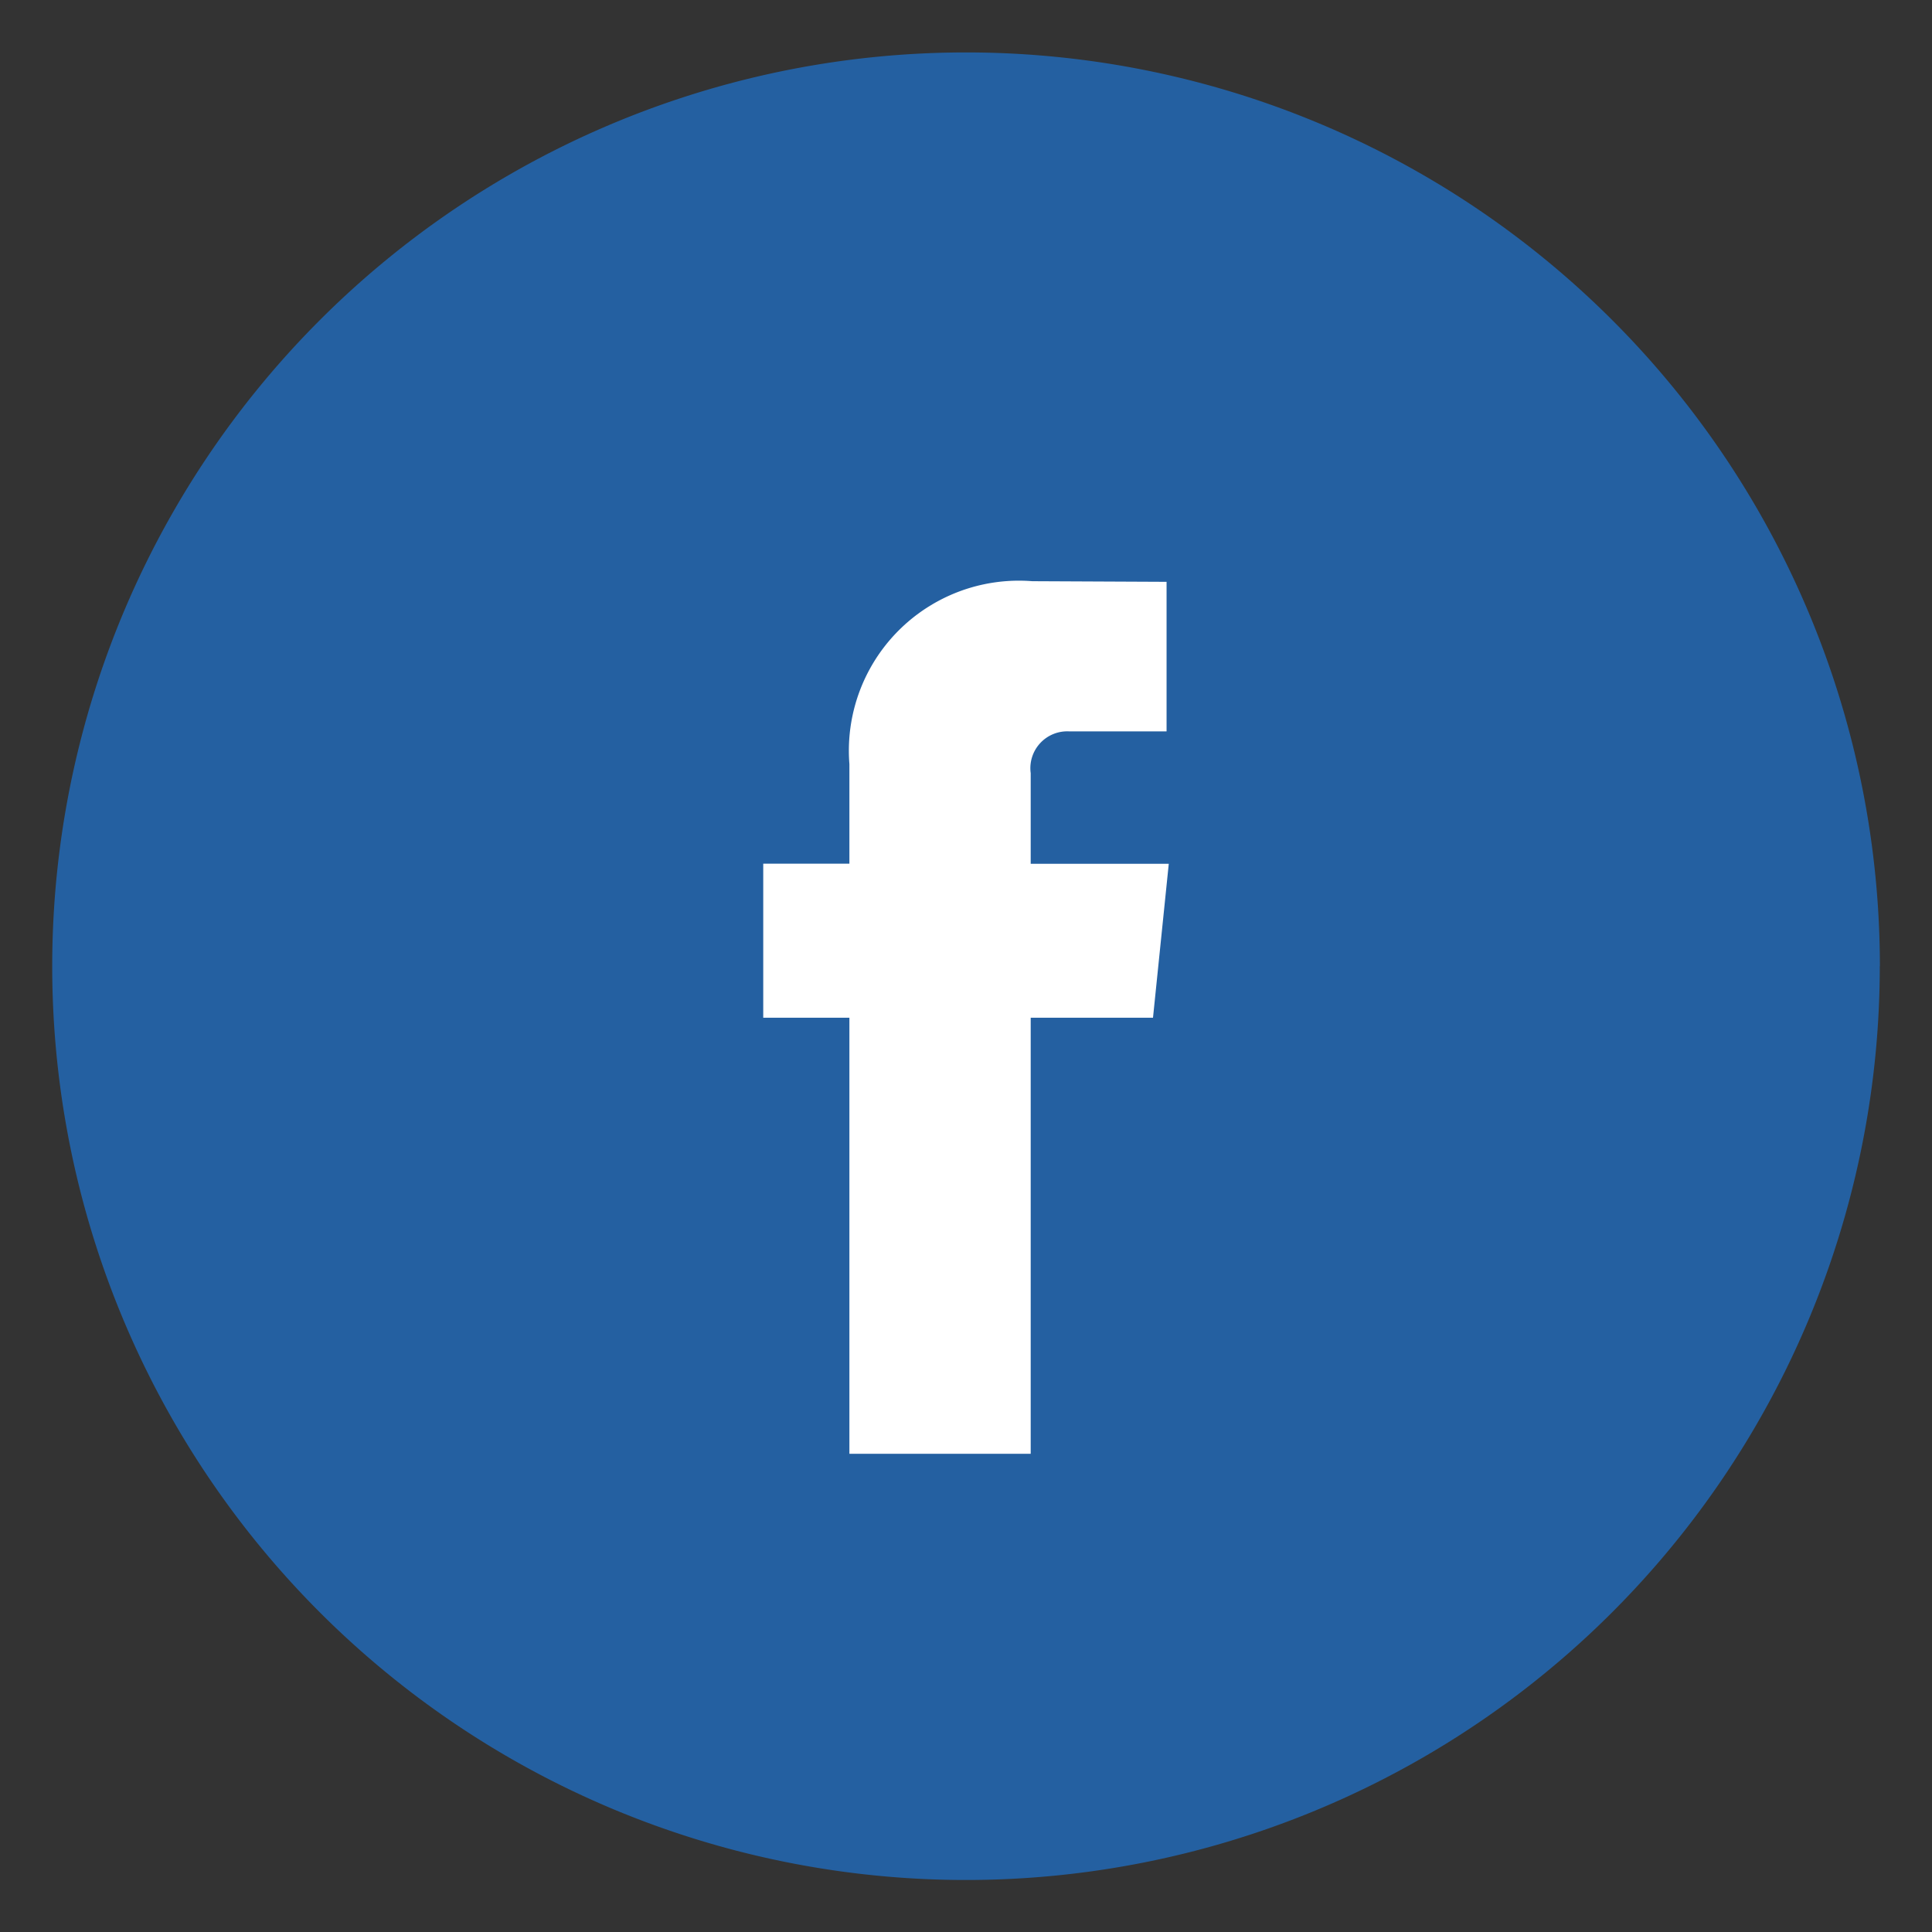
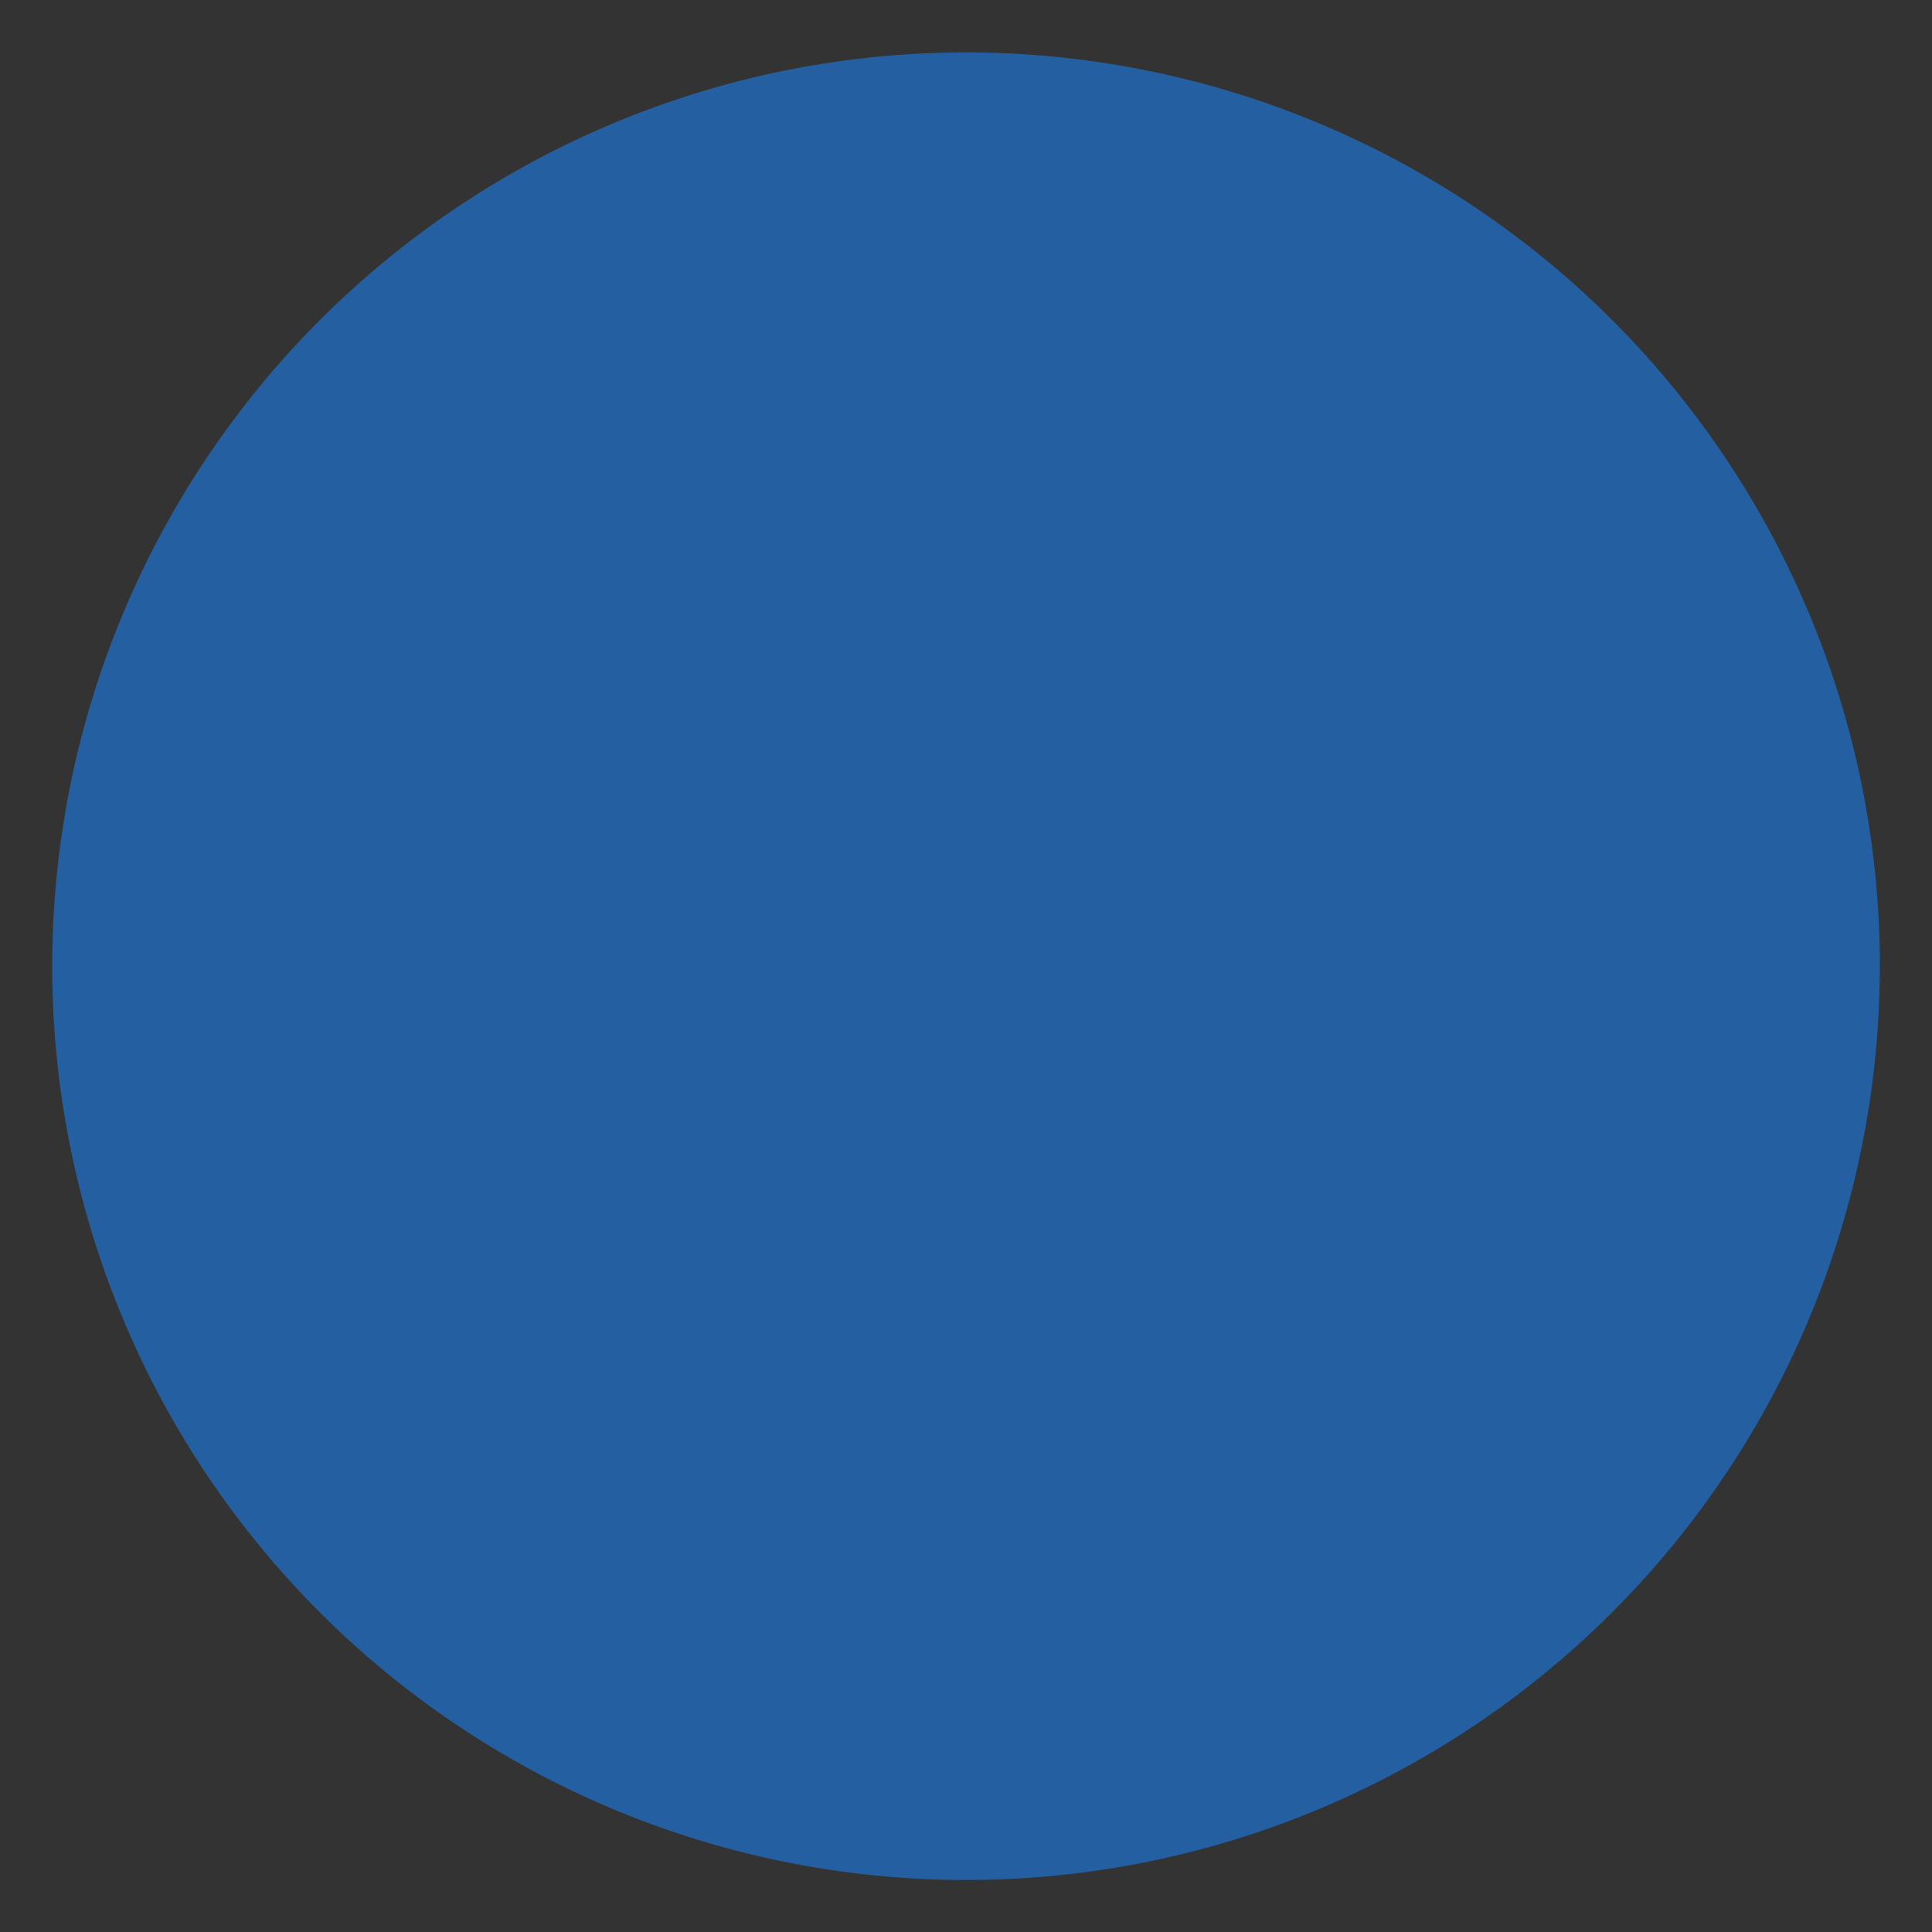
<svg xmlns="http://www.w3.org/2000/svg" width="18.499" height="18.499" viewBox="0 0 18.499 18.499">
  <rect x="0" y="0" width="18.499" height="18.499" fill="#333333" stroke="none" />
  <g id="icon-facebook" transform="translate(0.5 0.5)">
-     <path id="Path_17398" data-name="Path 17398" d="M-171.729,243.1a8.75,8.75,0,0,1-8.75,8.75h0a8.749,8.749,0,0,1-8.749-8.749h0a8.75,8.75,0,0,1,8.75-8.75h0a8.75,8.75,0,0,1,8.75,8.75Z" transform="translate(189.228 -234.349)" fill="#2460a1" stroke="rgba(0,0,0,0)" stroke-miterlimit="10" stroke-width="1" />
-     <path id="Path_17399" data-name="Path 17399" d="M-170.446,250.192h-1.171v4.175h-1.736v-4.175h-.825v-1.475h.825v-.954a1.628,1.628,0,0,1,1.751-1.751l1.286.006v1.432h-.933a.353.353,0,0,0-.368.4v.868h1.322Zm0,0" transform="translate(180.986 -240.947)" fill="#fff" stroke="rgba(0,0,0,0)" stroke-miterlimit="10" stroke-width="1" />
+     <path id="Path_17398" data-name="Path 17398" d="M-171.729,243.1a8.75,8.75,0,0,1-8.75,8.75h0a8.749,8.749,0,0,1-8.749-8.749h0a8.75,8.75,0,0,1,8.75-8.75a8.75,8.75,0,0,1,8.75,8.75Z" transform="translate(189.228 -234.349)" fill="#2460a1" stroke="rgba(0,0,0,0)" stroke-miterlimit="10" stroke-width="1" />
  </g>
</svg>